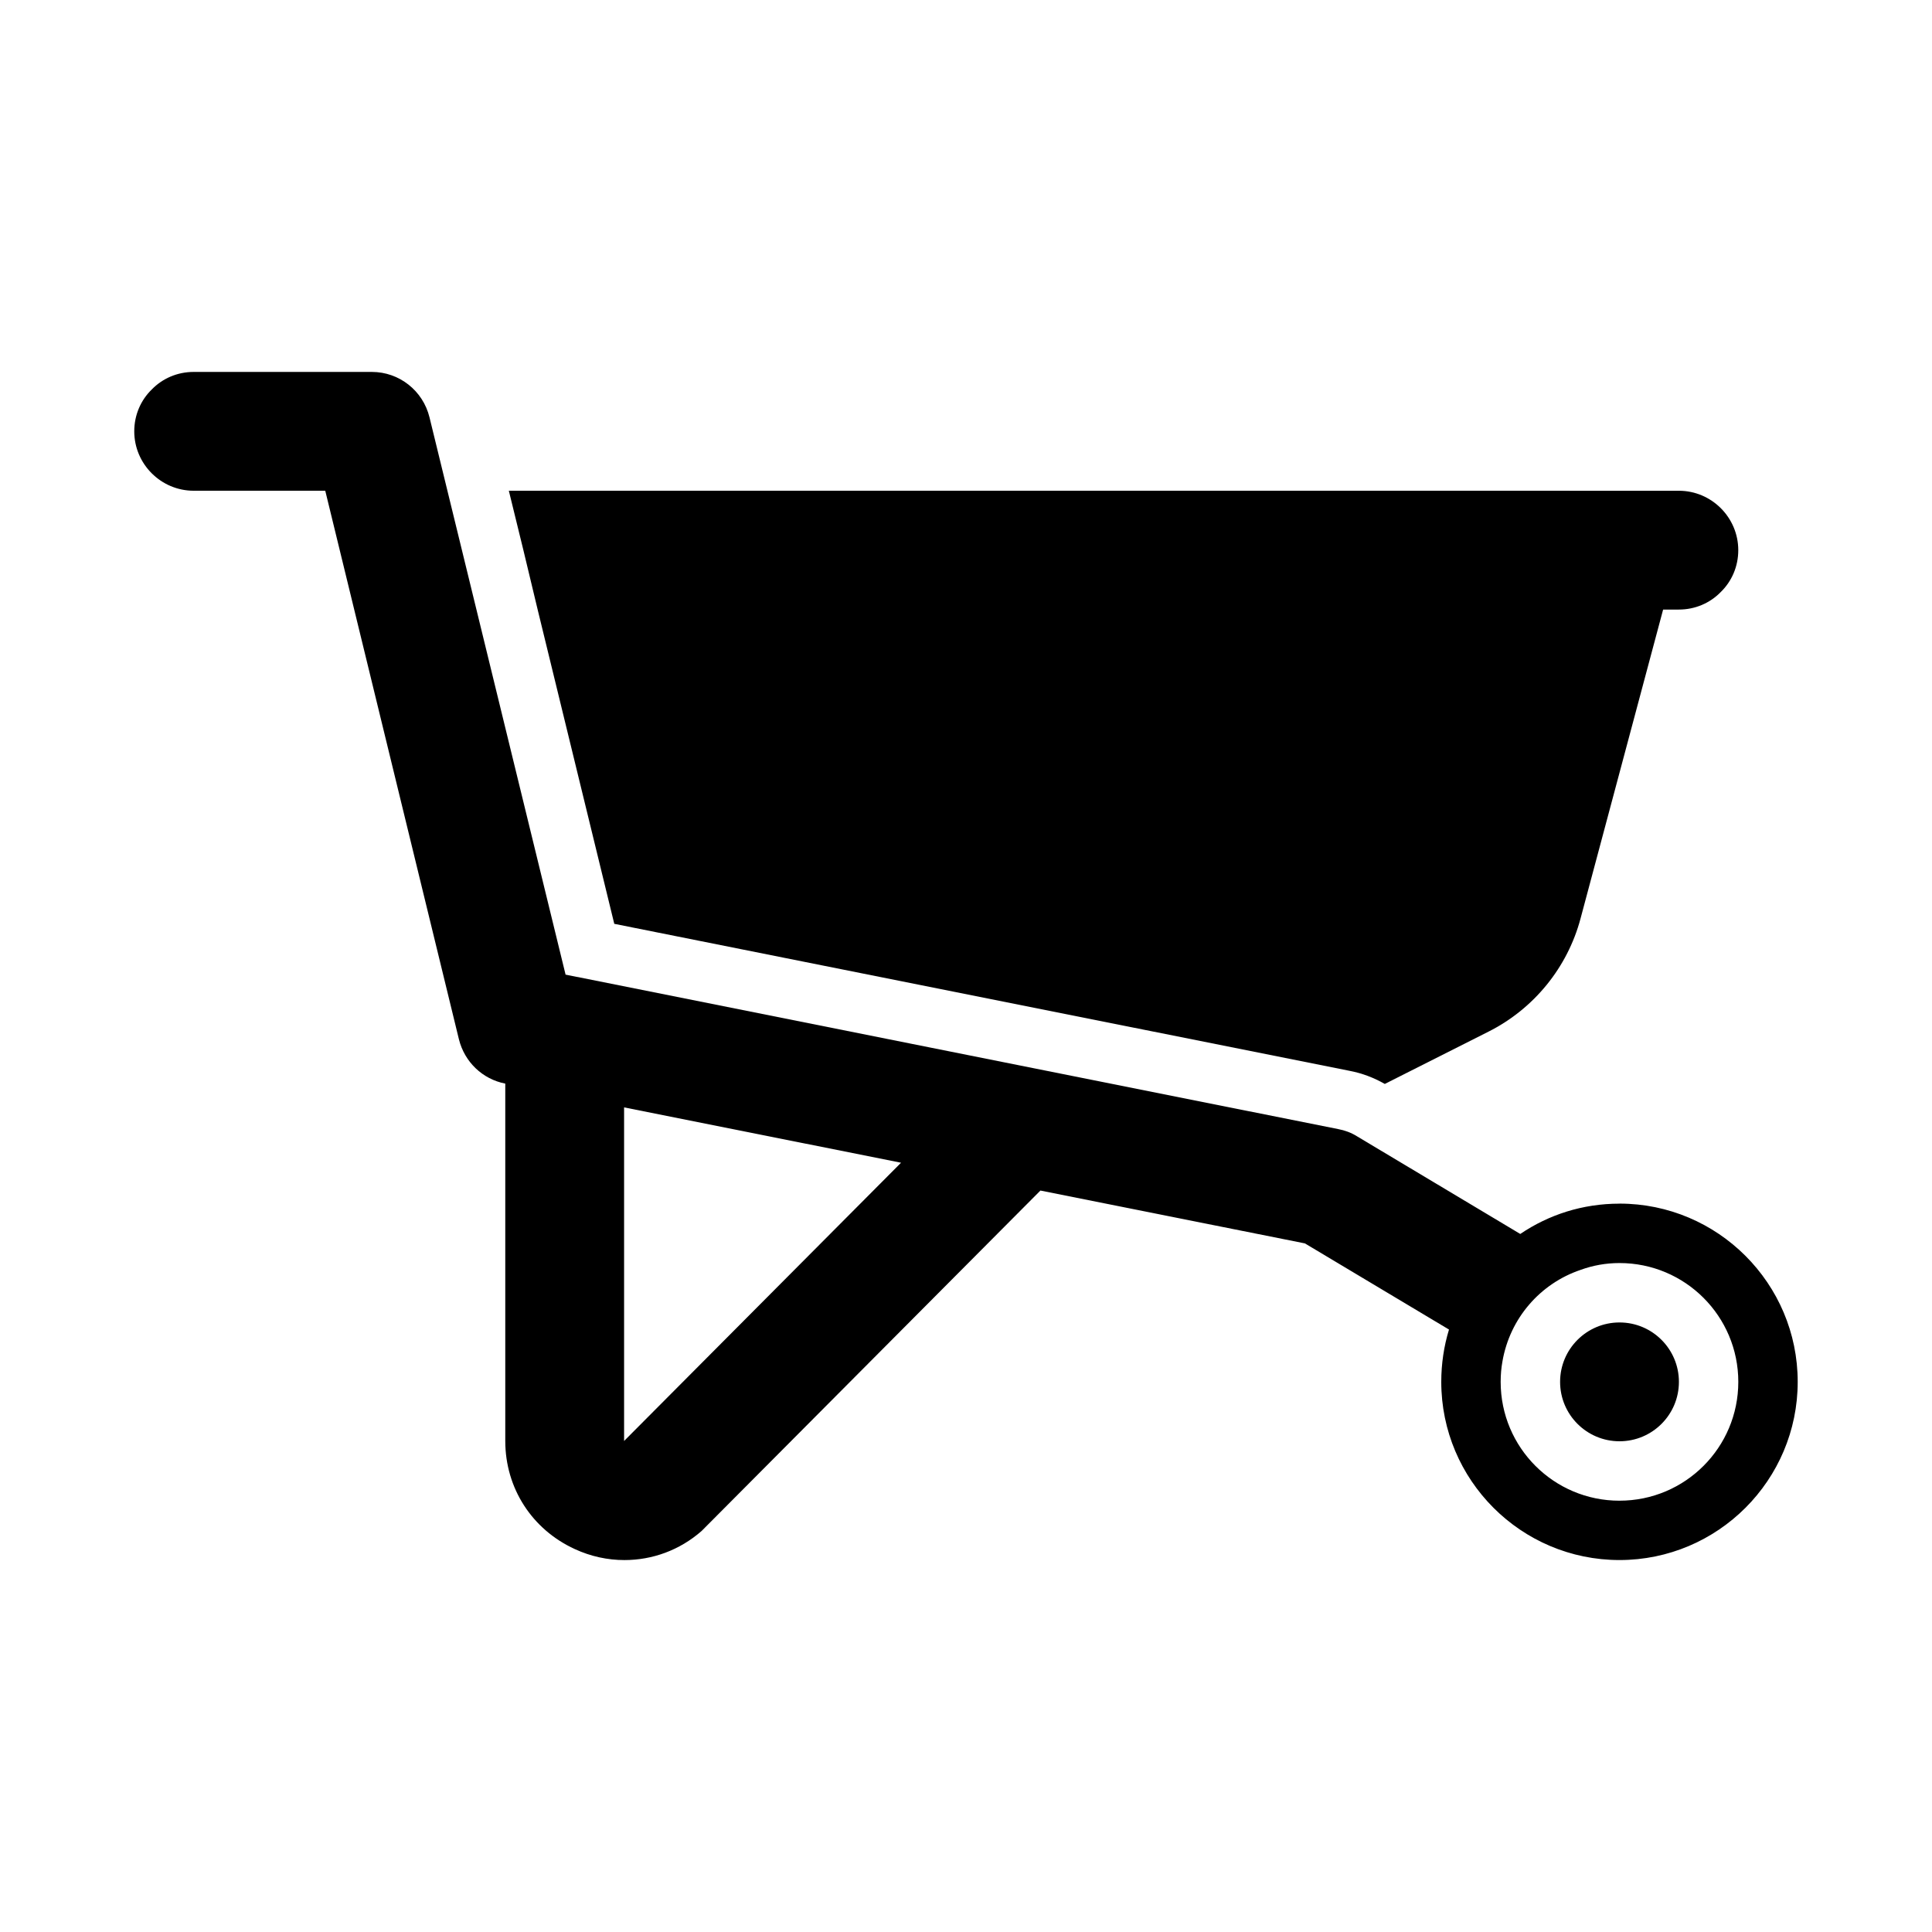
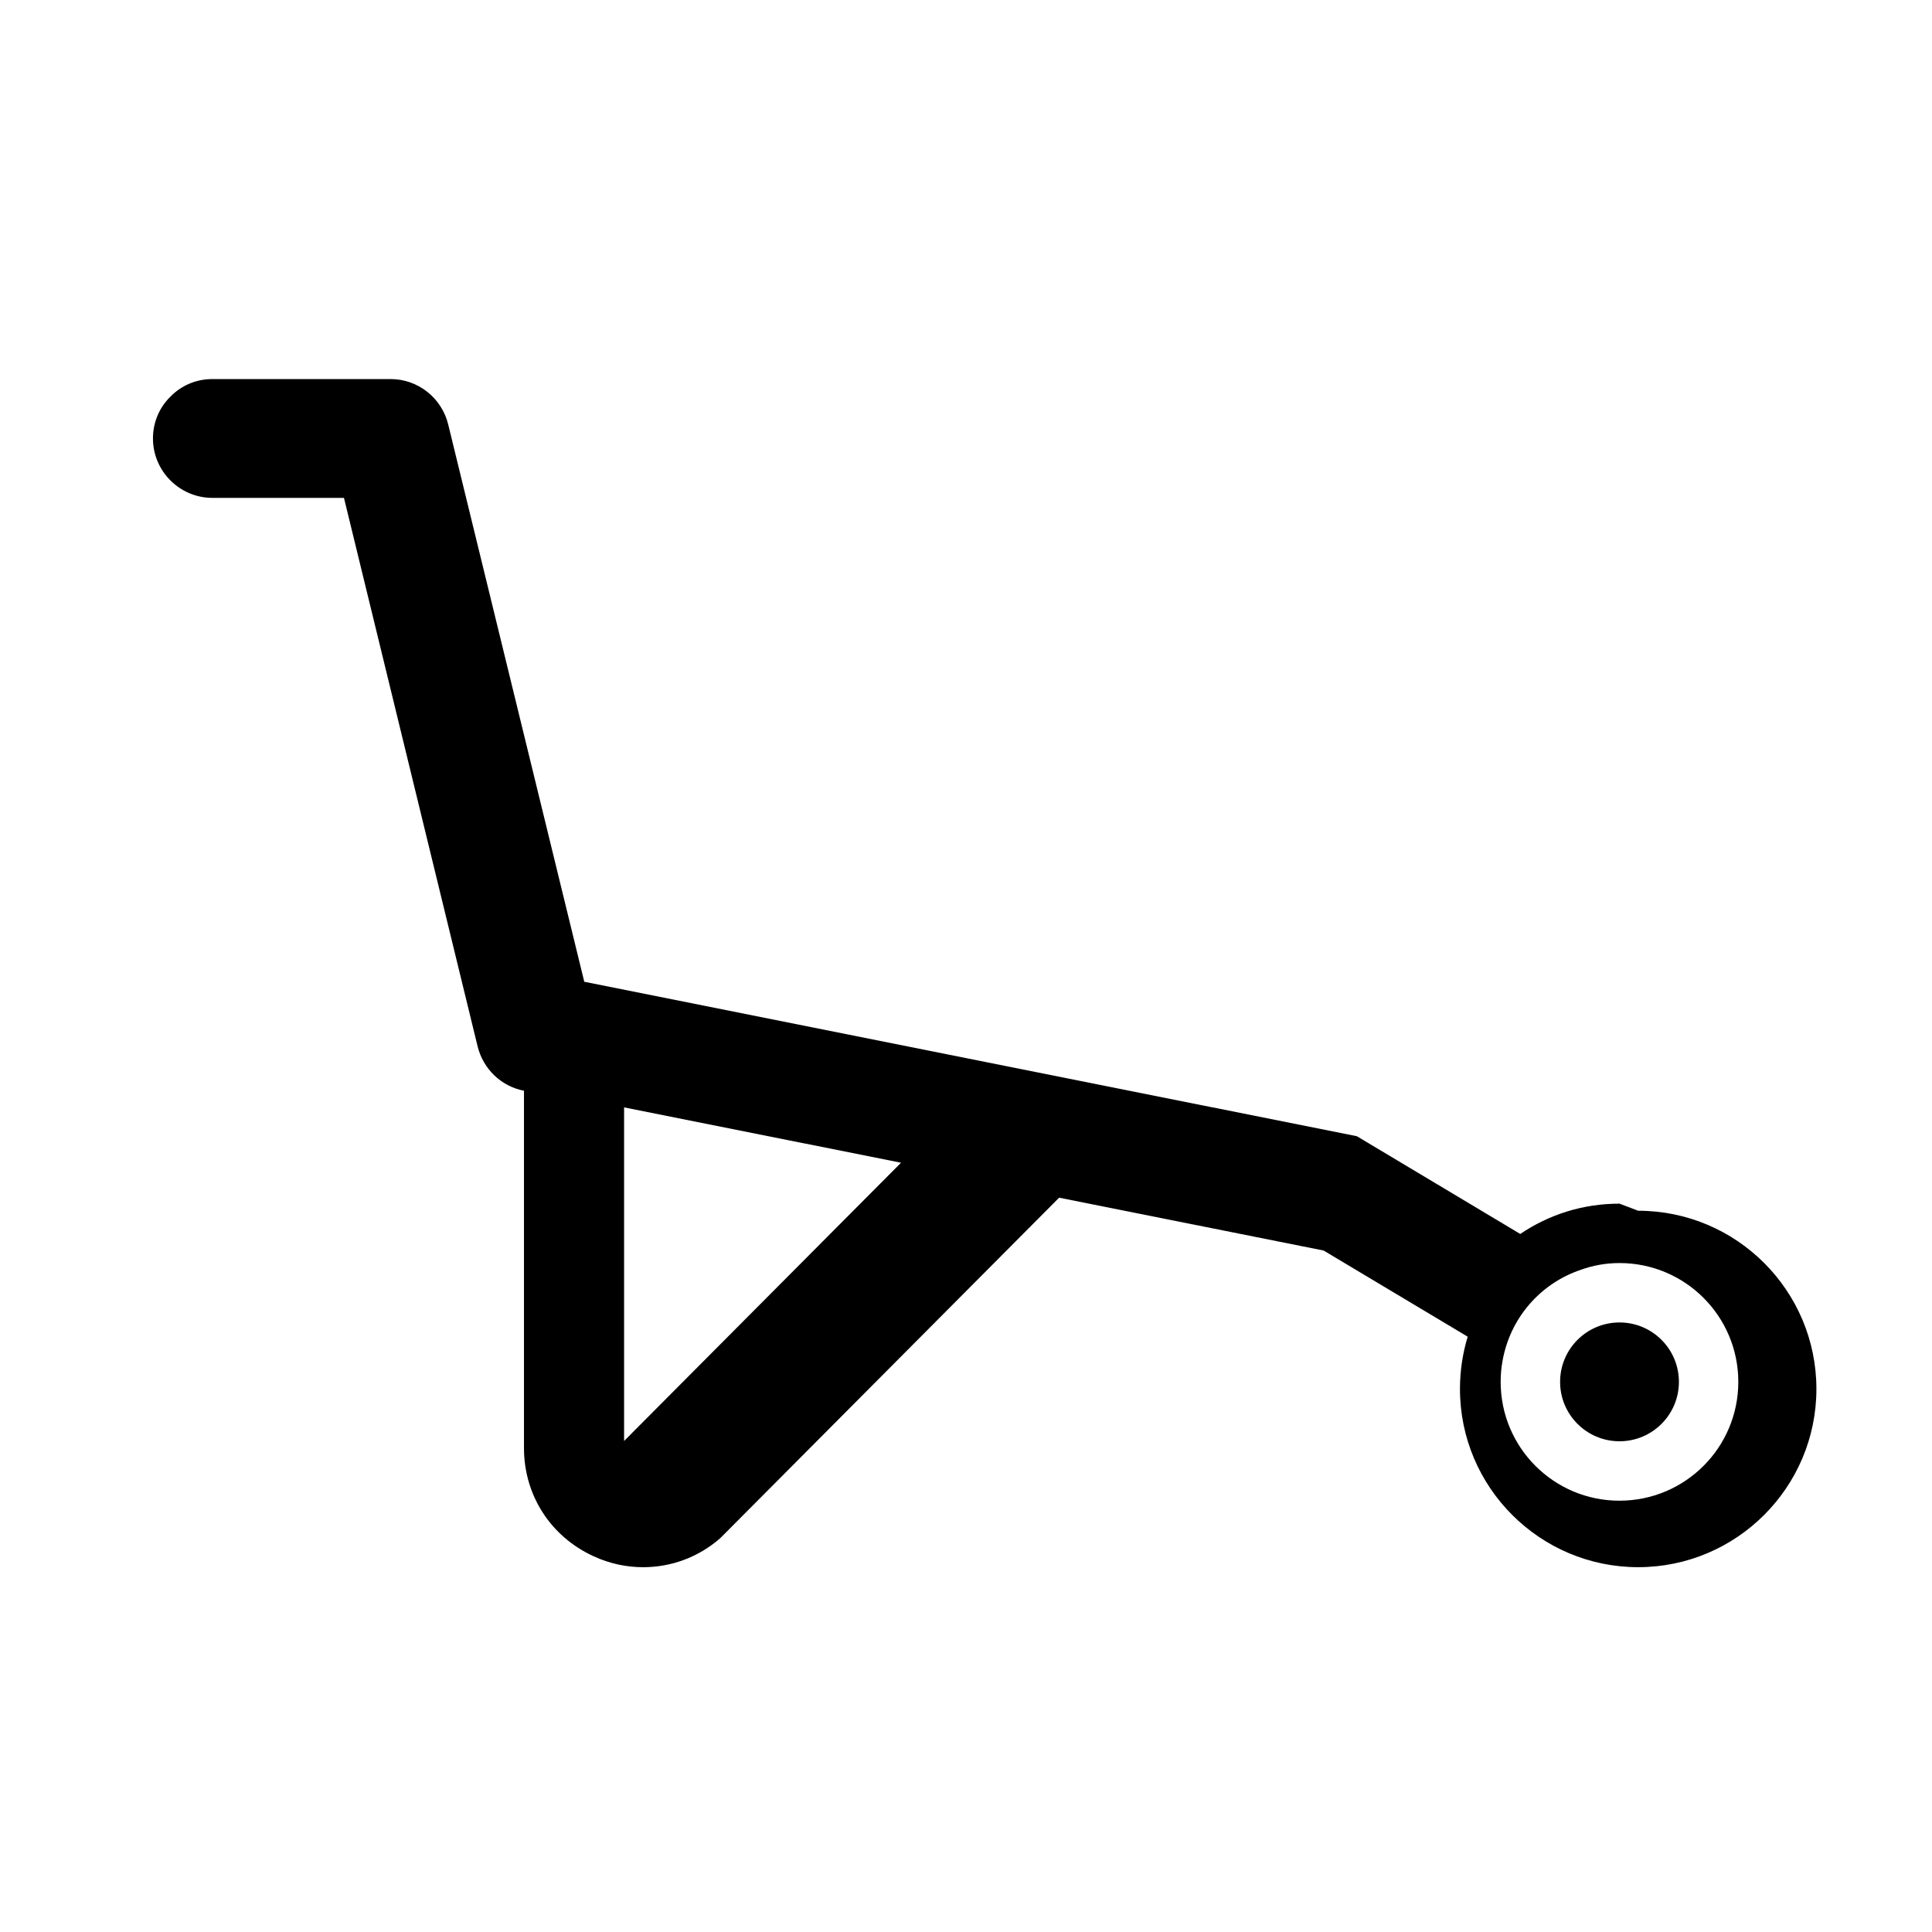
<svg xmlns="http://www.w3.org/2000/svg" fill="#000000" width="800px" height="800px" version="1.1" viewBox="144 144 512 512">
  <g>
-     <path d="m286.48 305.54 20.309 83.285 194.91 38.965c3.305 0.629 6.375 1.812 9.289 3.465l27.473-13.855c12.043-6.062 20.941-17.004 24.402-29.992l21.883-81.867h4.172c4.328 0 8.266-1.73 11.098-4.644 2.914-2.832 4.644-6.769 4.644-11.098 0-8.66-7.086-15.742-15.742-15.742l-310.07-0.004 3.856 15.742 3.777 15.742z" />
-     <path d="m573.18 462.98c-9.762 0-18.734 2.914-26.293 8.031l-43.297-25.898c-1.496-0.945-3.227-1.574-4.957-1.891l-204.75-40.934-36.059-147.68c-1.73-7.086-8.031-12.043-15.273-12.043h-47.23c-4.328 0-8.266 1.73-11.098 4.644-2.914 2.832-4.644 6.769-4.644 11.098 0 8.66 7.086 15.742 15.742 15.742h34.875l35.426 145.39c1.496 5.984 6.219 10.547 12.281 11.73v94.699c0 12.516 7.086 23.457 18.422 28.652 4.25 1.969 8.738 2.914 13.145 2.914 7.398 0 14.641-2.598 20.469-7.715l89.785-90.211 70.094 14.008 38.18 22.828c-1.34 4.41-2.047 9.055-2.047 13.855 0 26.055 21.176 47.23 47.23 47.23 26.055 0 47.23-21.176 47.23-47.23 0-26.055-21.176-47.23-47.23-47.23zm-263.79 62.898v-88.41l73.395 14.668-73.395 73.738zm263.79 15.824c-17.398 0-31.488-14.09-31.488-31.488 0-1.891 0.156-3.699 0.473-5.434 1.969-11.414 9.996-20.625 20.703-24.246 3.227-1.18 6.691-1.812 10.312-1.812 17.398 0 31.488 14.09 31.488 31.488 0 17.398-14.09 31.488-31.488 31.488z" />
+     <path d="m573.18 462.98c-9.762 0-18.734 2.914-26.293 8.031l-43.297-25.898l-204.75-40.934-36.059-147.68c-1.73-7.086-8.031-12.043-15.273-12.043h-47.23c-4.328 0-8.266 1.73-11.098 4.644-2.914 2.832-4.644 6.769-4.644 11.098 0 8.66 7.086 15.742 15.742 15.742h34.875l35.426 145.39c1.496 5.984 6.219 10.547 12.281 11.73v94.699c0 12.516 7.086 23.457 18.422 28.652 4.25 1.969 8.738 2.914 13.145 2.914 7.398 0 14.641-2.598 20.469-7.715l89.785-90.211 70.094 14.008 38.18 22.828c-1.34 4.41-2.047 9.055-2.047 13.855 0 26.055 21.176 47.23 47.23 47.23 26.055 0 47.23-21.176 47.23-47.23 0-26.055-21.176-47.23-47.23-47.23zm-263.79 62.898v-88.41l73.395 14.668-73.395 73.738zm263.79 15.824c-17.398 0-31.488-14.09-31.488-31.488 0-1.891 0.156-3.699 0.473-5.434 1.969-11.414 9.996-20.625 20.703-24.246 3.227-1.18 6.691-1.812 10.312-1.812 17.398 0 31.488 14.09 31.488 31.488 0 17.398-14.09 31.488-31.488 31.488z" />
    <path d="m588.93 510.21c0 8.695-7.047 15.742-15.742 15.742-8.695 0-15.746-7.047-15.746-15.742 0-8.695 7.051-15.746 15.746-15.746 8.695 0 15.742 7.051 15.742 15.746" />
  </g>
</svg>